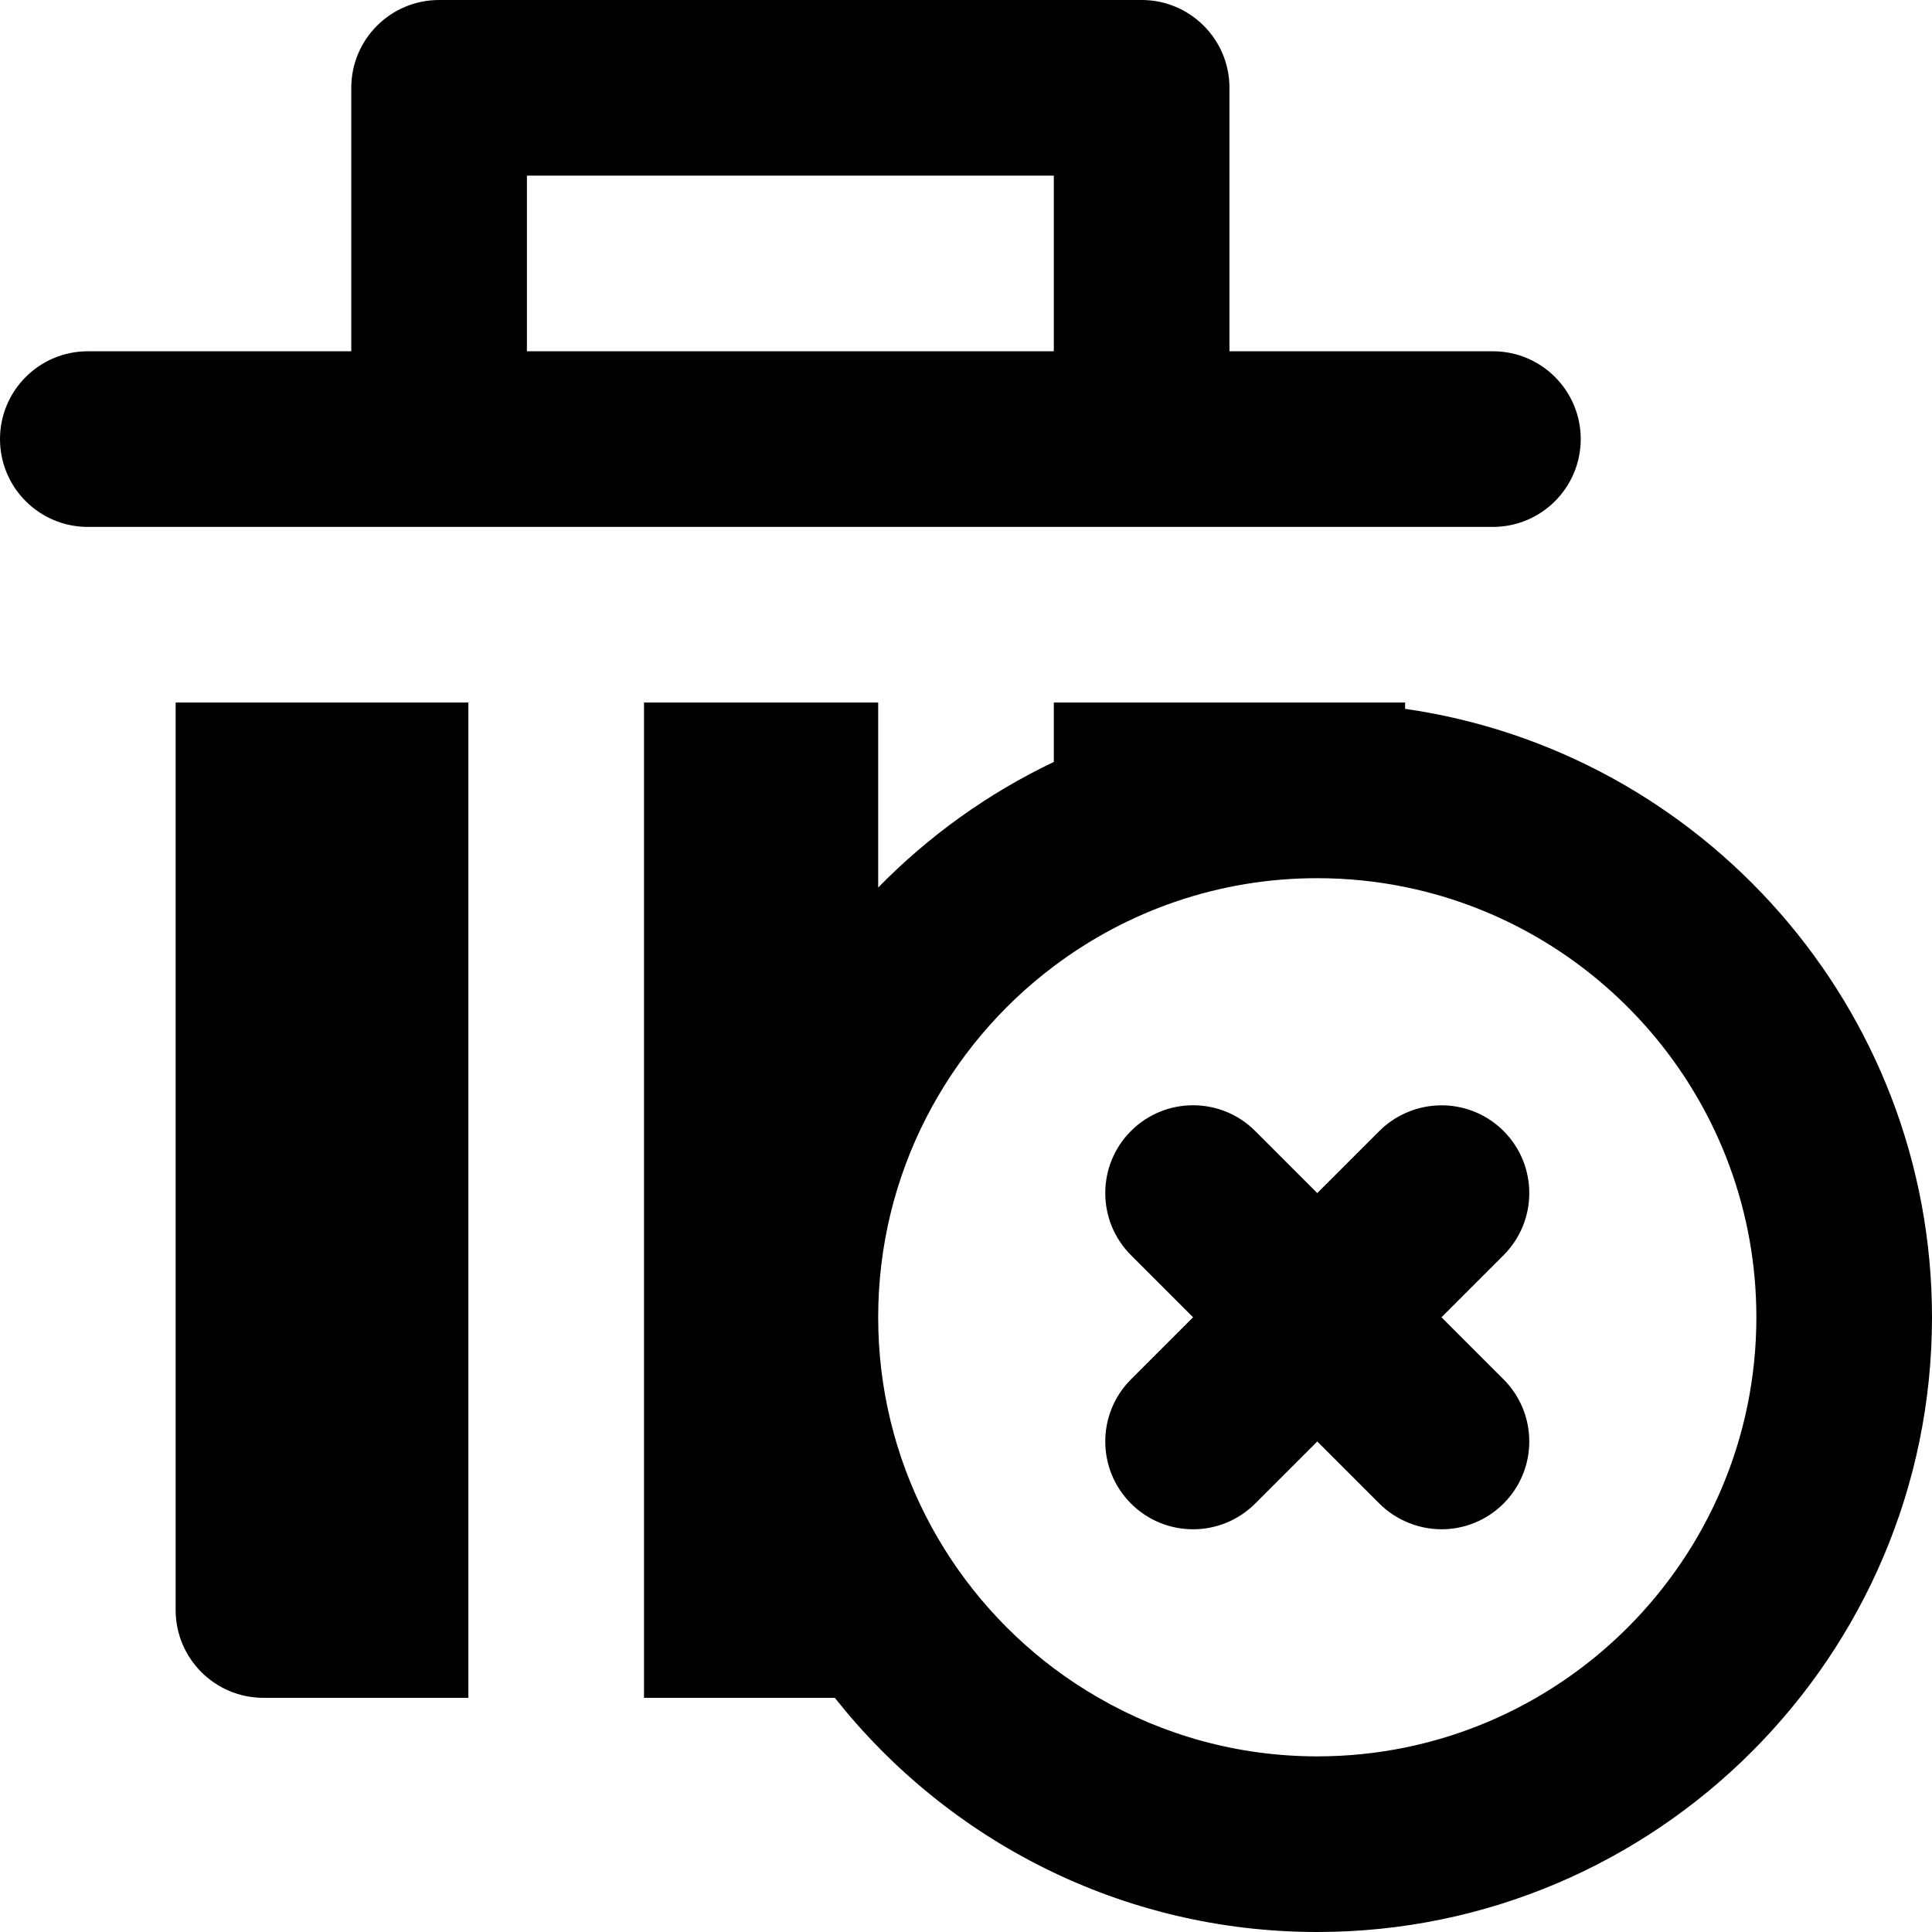
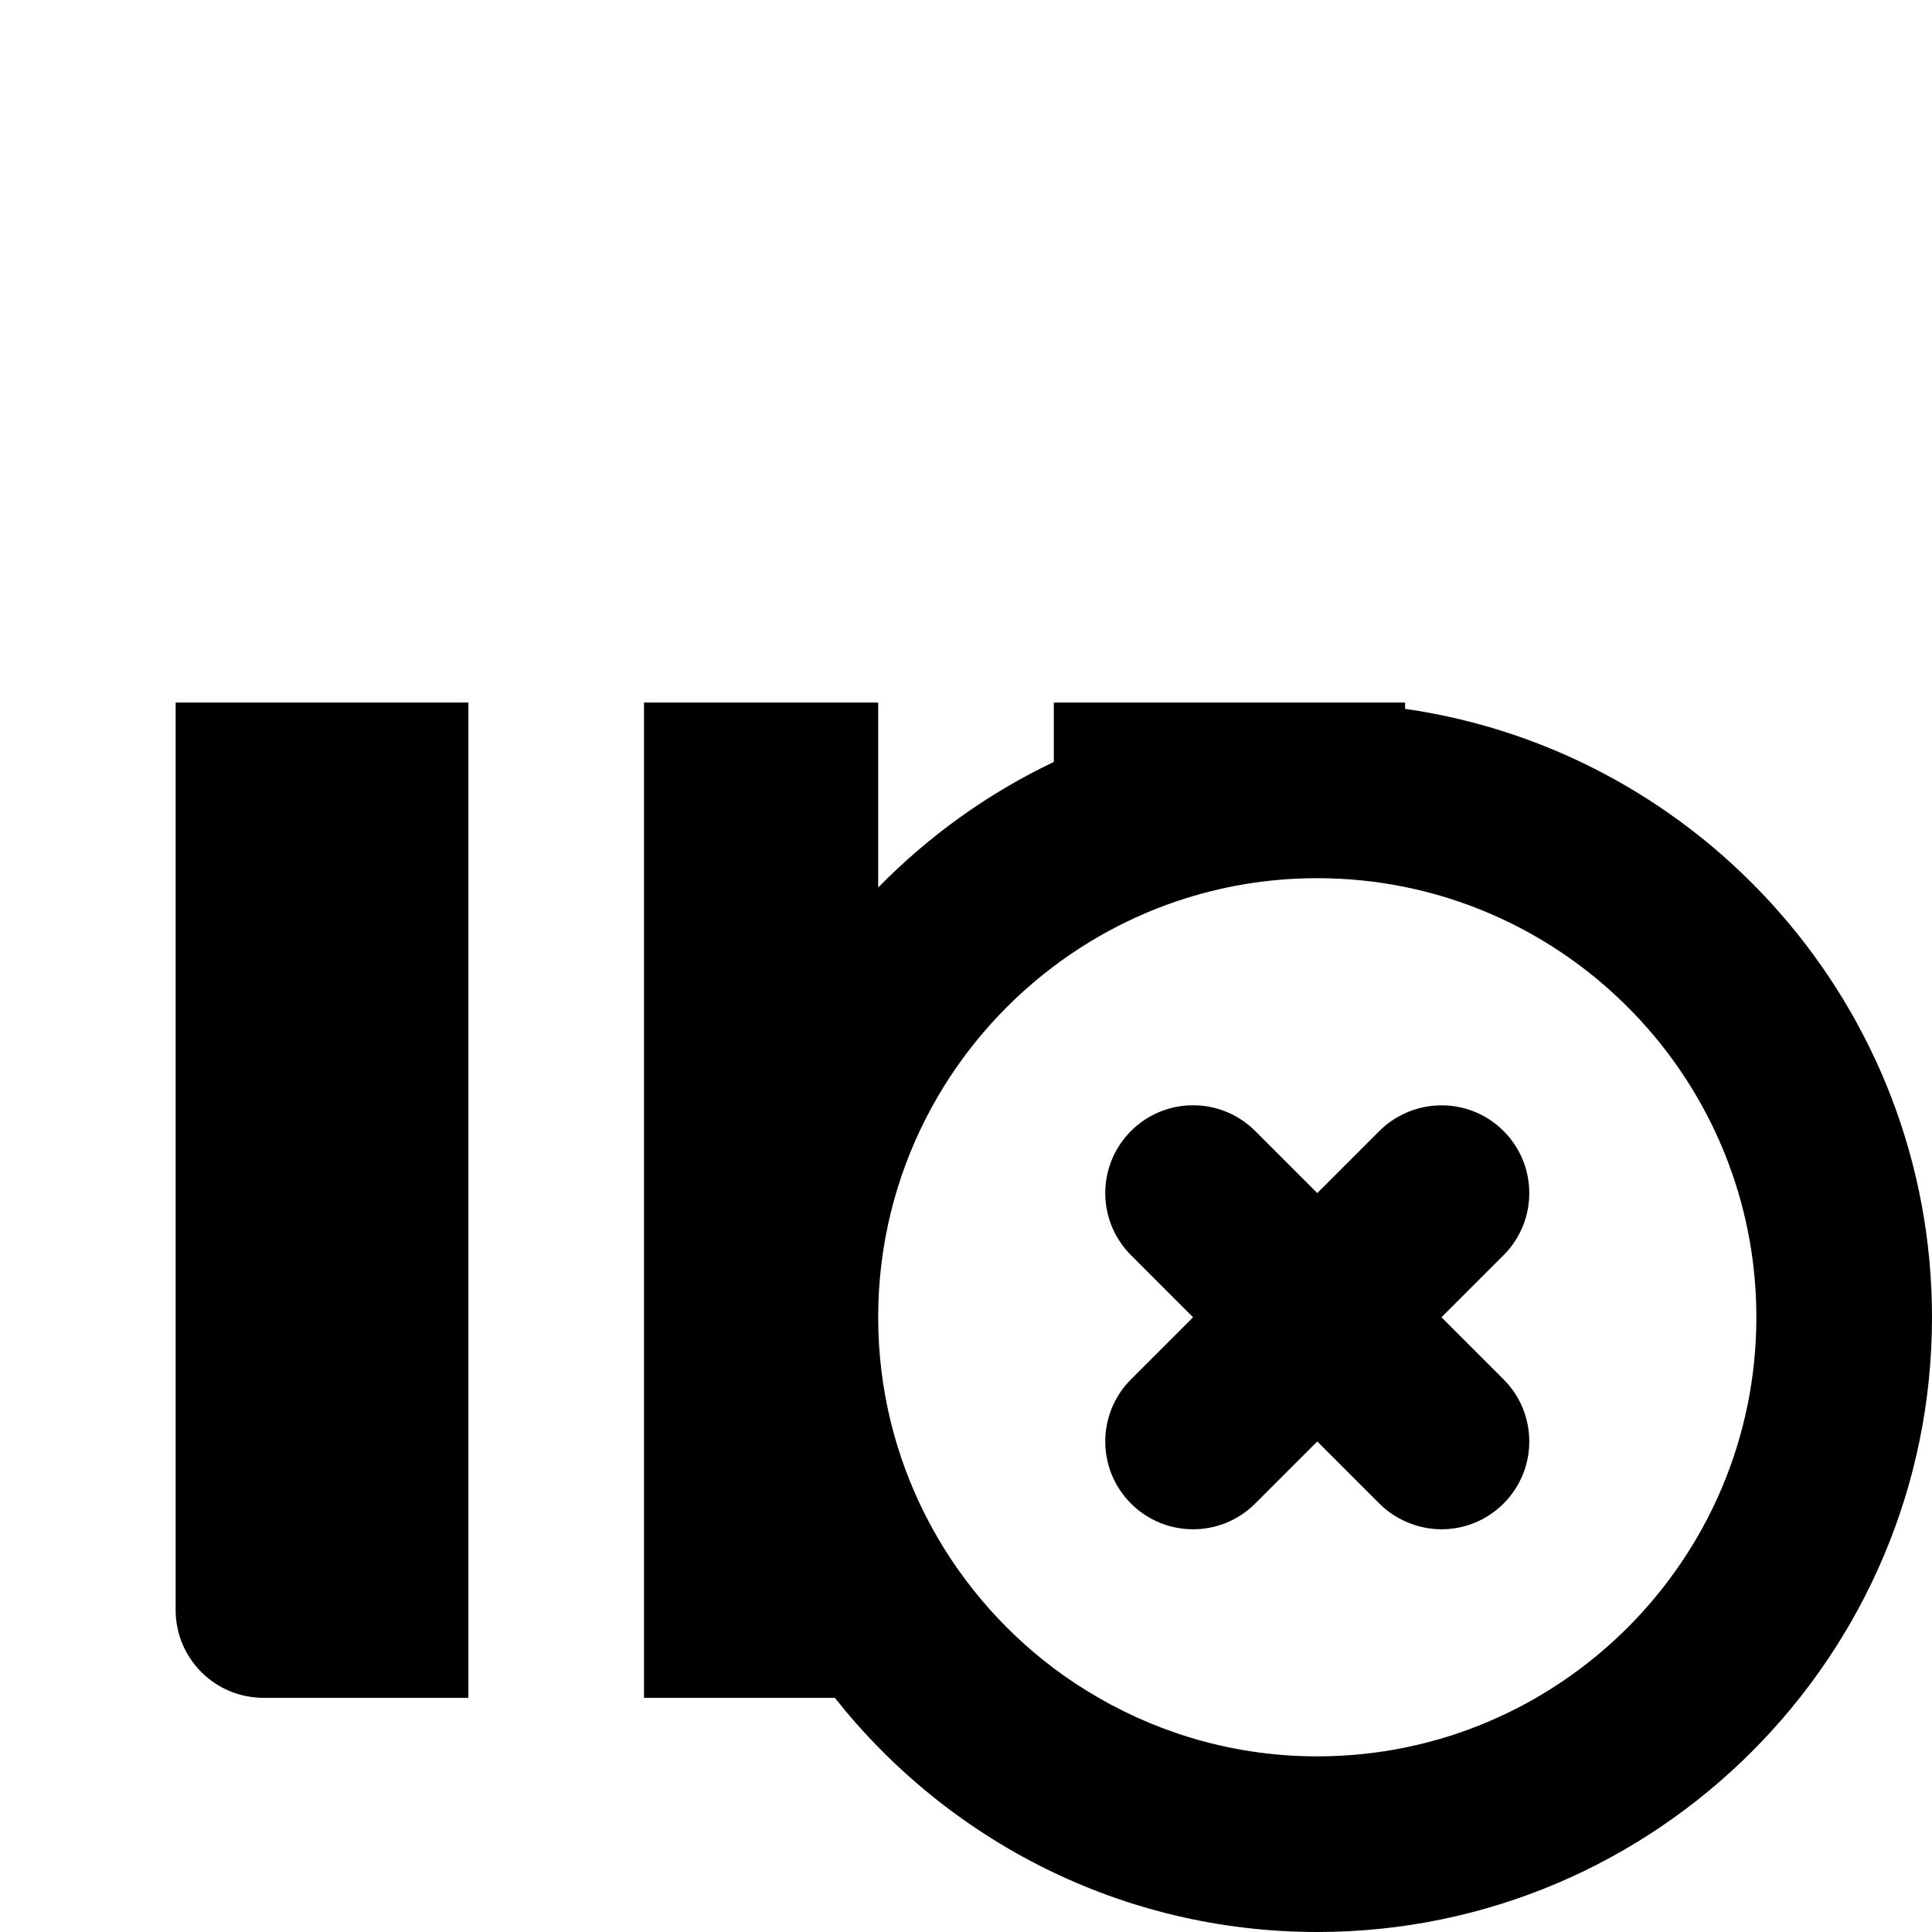
<svg xmlns="http://www.w3.org/2000/svg" fill="#000000" height="800px" width="800px" version="1.1" id="Layer_1" viewBox="0 0 330 330" xml:space="preserve">
  <g id="XMLID_109_">
    <g id="XMLID_221_">
-       <path d="M150,90h30h60h8.08H255c8.284,0,15-6.716,15-15s-6.716-15-15-15h-30h-15V15c0-8.284-6.716-15-15-15H75    c-8.284,0-15,6.716-15,15v45H45H15C6.716,60,0,66.716,0,75s6.716,15,15,15h15h60h30H150z M90,60V30h90v30h-15h-60H90z" />
-     </g>
+       </g>
    <g id="XMLID_226_">
      <path d="M30,275c0,8.284,6.716,15,15,15h35V120H30V275z" />
    </g>
    <g id="XMLID_231_">
      <path d="M240,121.076V120h-15h-45v10.145c-11.242,5.354-21.385,12.651-30,21.451V120h-40v105v65h32.596    c19.246,24.348,49.031,40,82.404,40c57.897,0,105-47.103,105-105C330,172.195,290.816,128.377,240,121.076z M225,300    c-13.592,0-26.339-3.652-37.344-10c-2.656-1.532-5.218-3.206-7.656-5.041c-18.204-13.696-30-35.475-30-59.959    s11.796-46.263,30-59.959C192.544,155.602,208.129,150,225,150c5.136,0,10.152,0.52,15,1.509c34.191,6.969,60,37.271,60,73.491    C300,266.355,266.355,300,225,300z" />
    </g>
    <g id="XMLID_237_">
      <path d="M256.819,193.181c-4.55-4.549-11.289-5.549-16.819-3.031c-1.59,0.725-3.086,1.723-4.394,3.031L225,203.787l-10.606-10.606    c-5.857-5.857-15.355-5.857-21.213,0c-5.858,5.857-5.858,15.355,0,21.213L203.787,225l-10.606,10.606    c-5.858,5.857-5.858,15.355,0,21.213c2.929,2.929,6.768,4.394,10.606,4.394c3.839,0,7.678-1.465,10.606-4.394L225,246.213    l10.606,10.606c1.308,1.309,2.804,2.307,4.394,3.031c1.971,0.897,4.088,1.362,6.213,1.362c3.839,0,7.678-1.465,10.606-4.394    c5.858-5.857,5.858-15.355,0-21.213L246.213,225l10.606-10.606C262.678,208.536,262.678,199.038,256.819,193.181z" />
    </g>
  </g>
</svg>